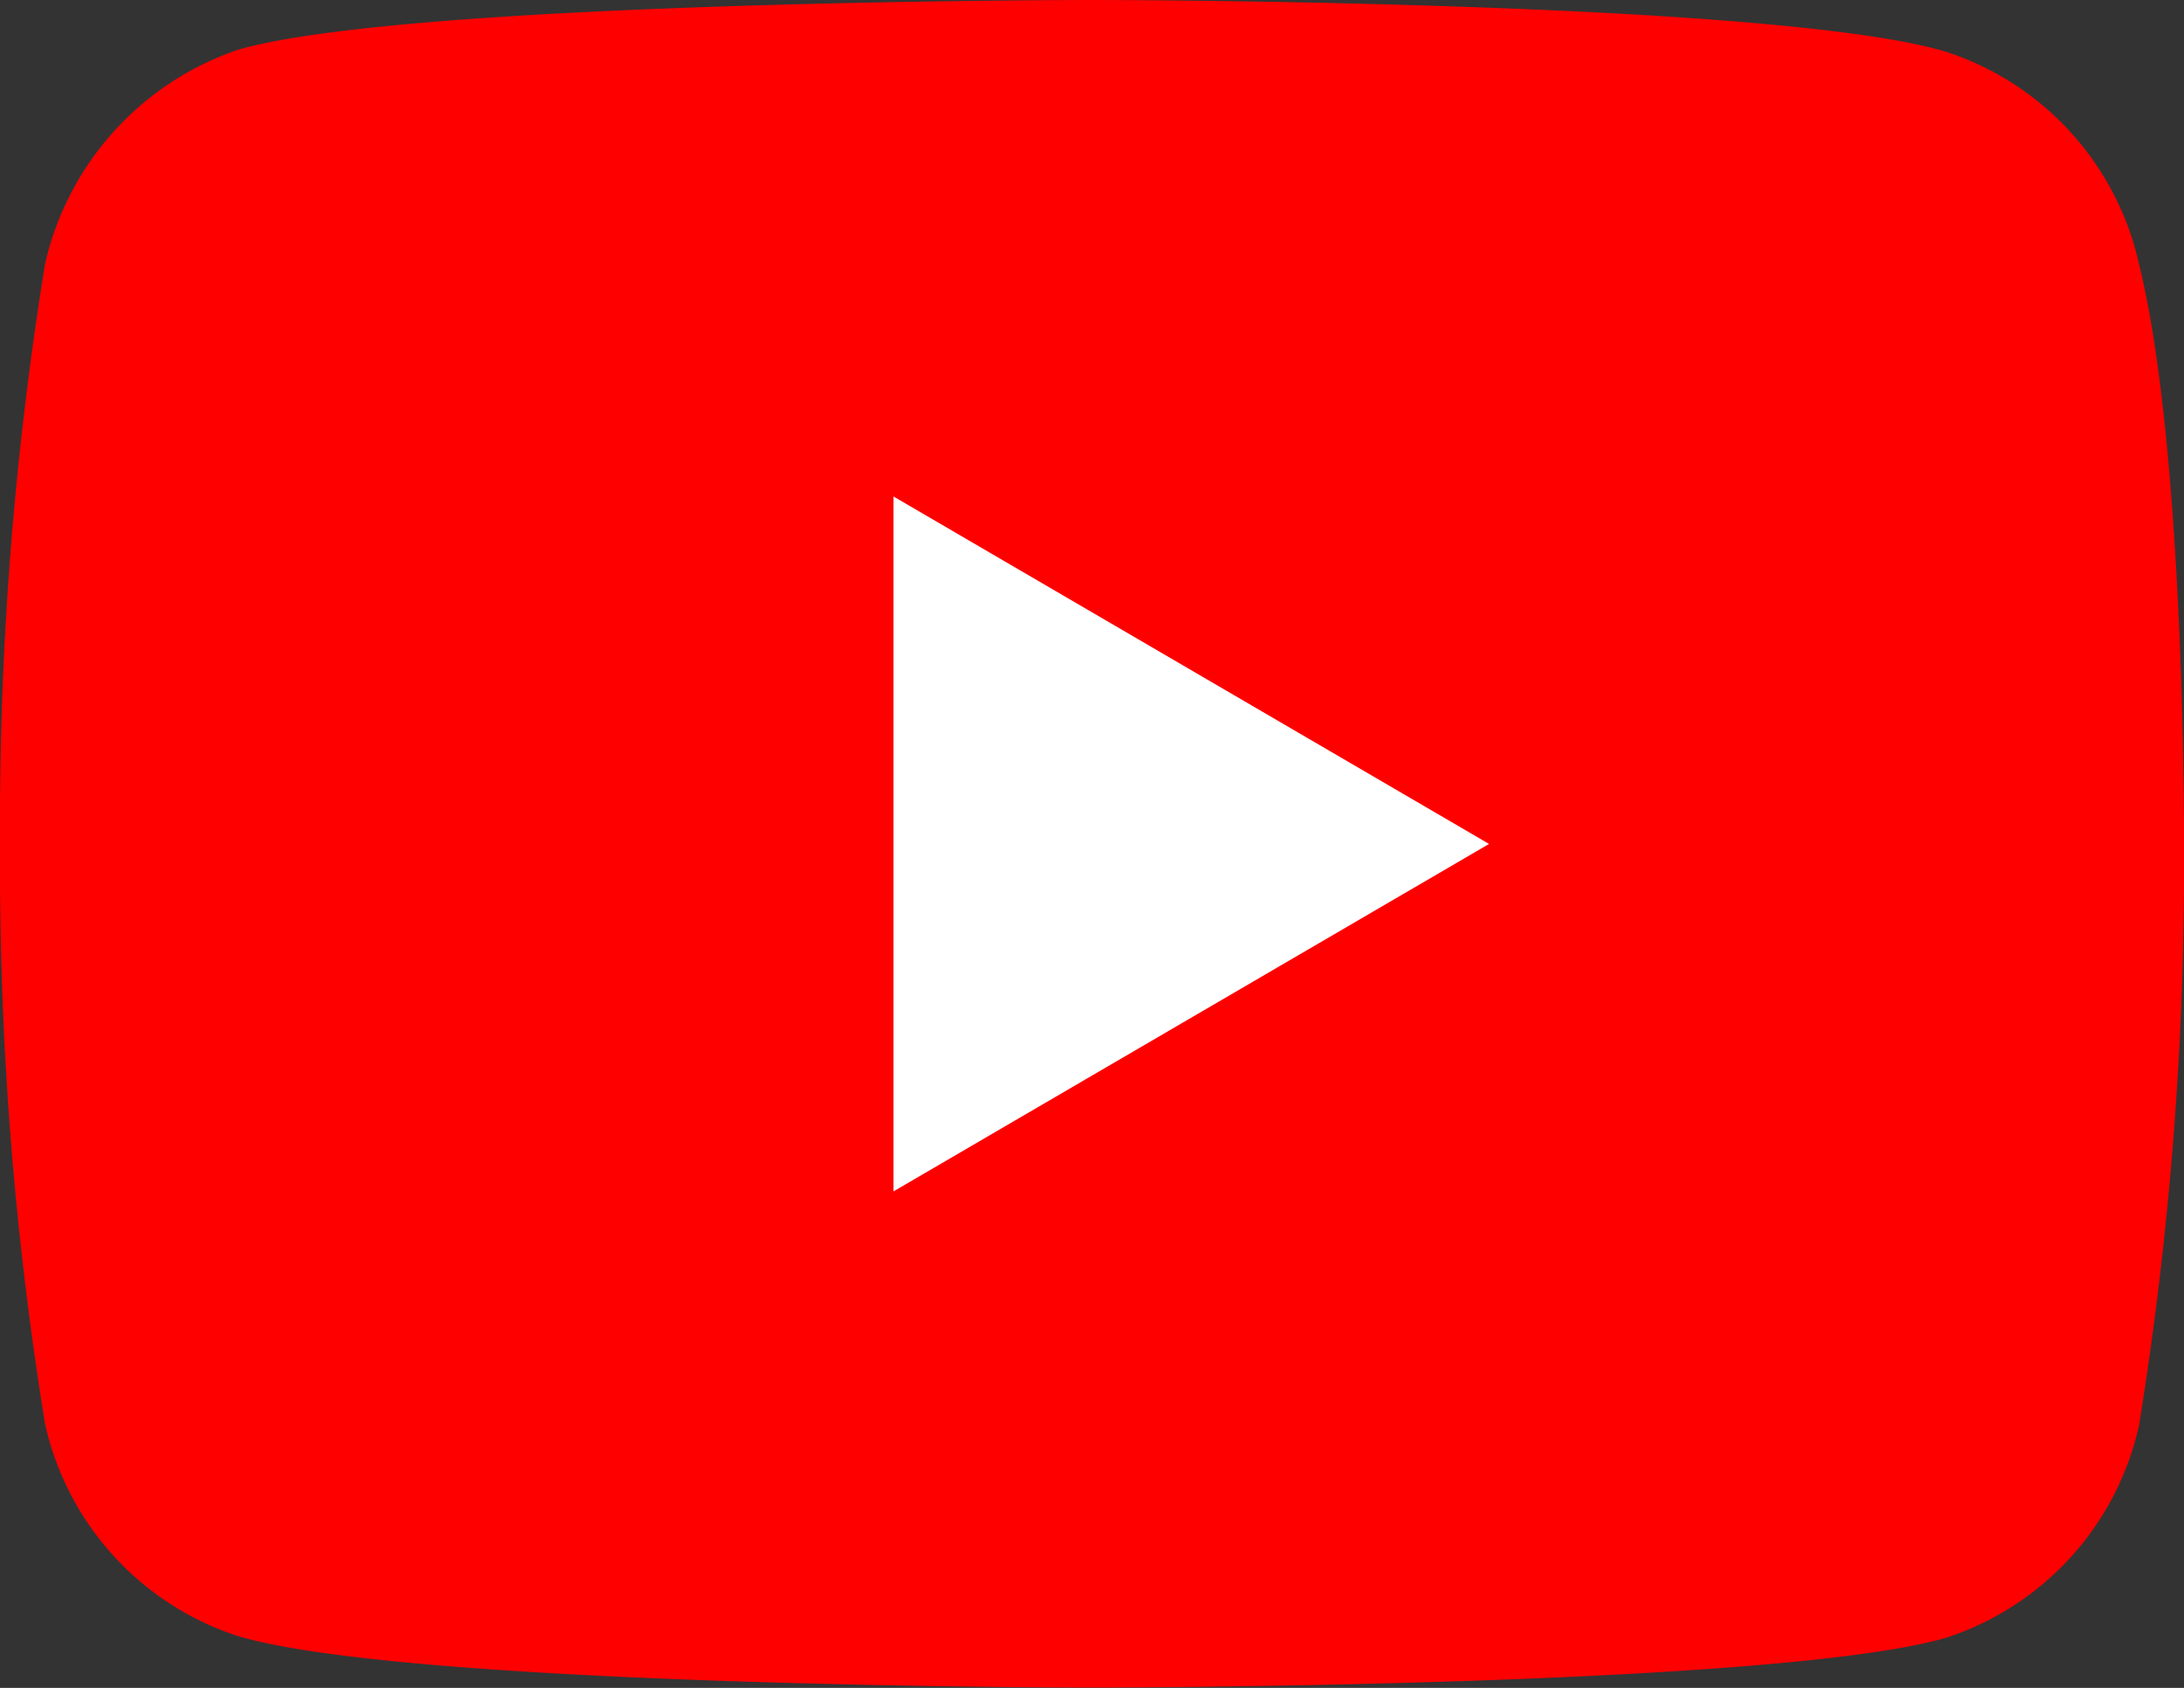
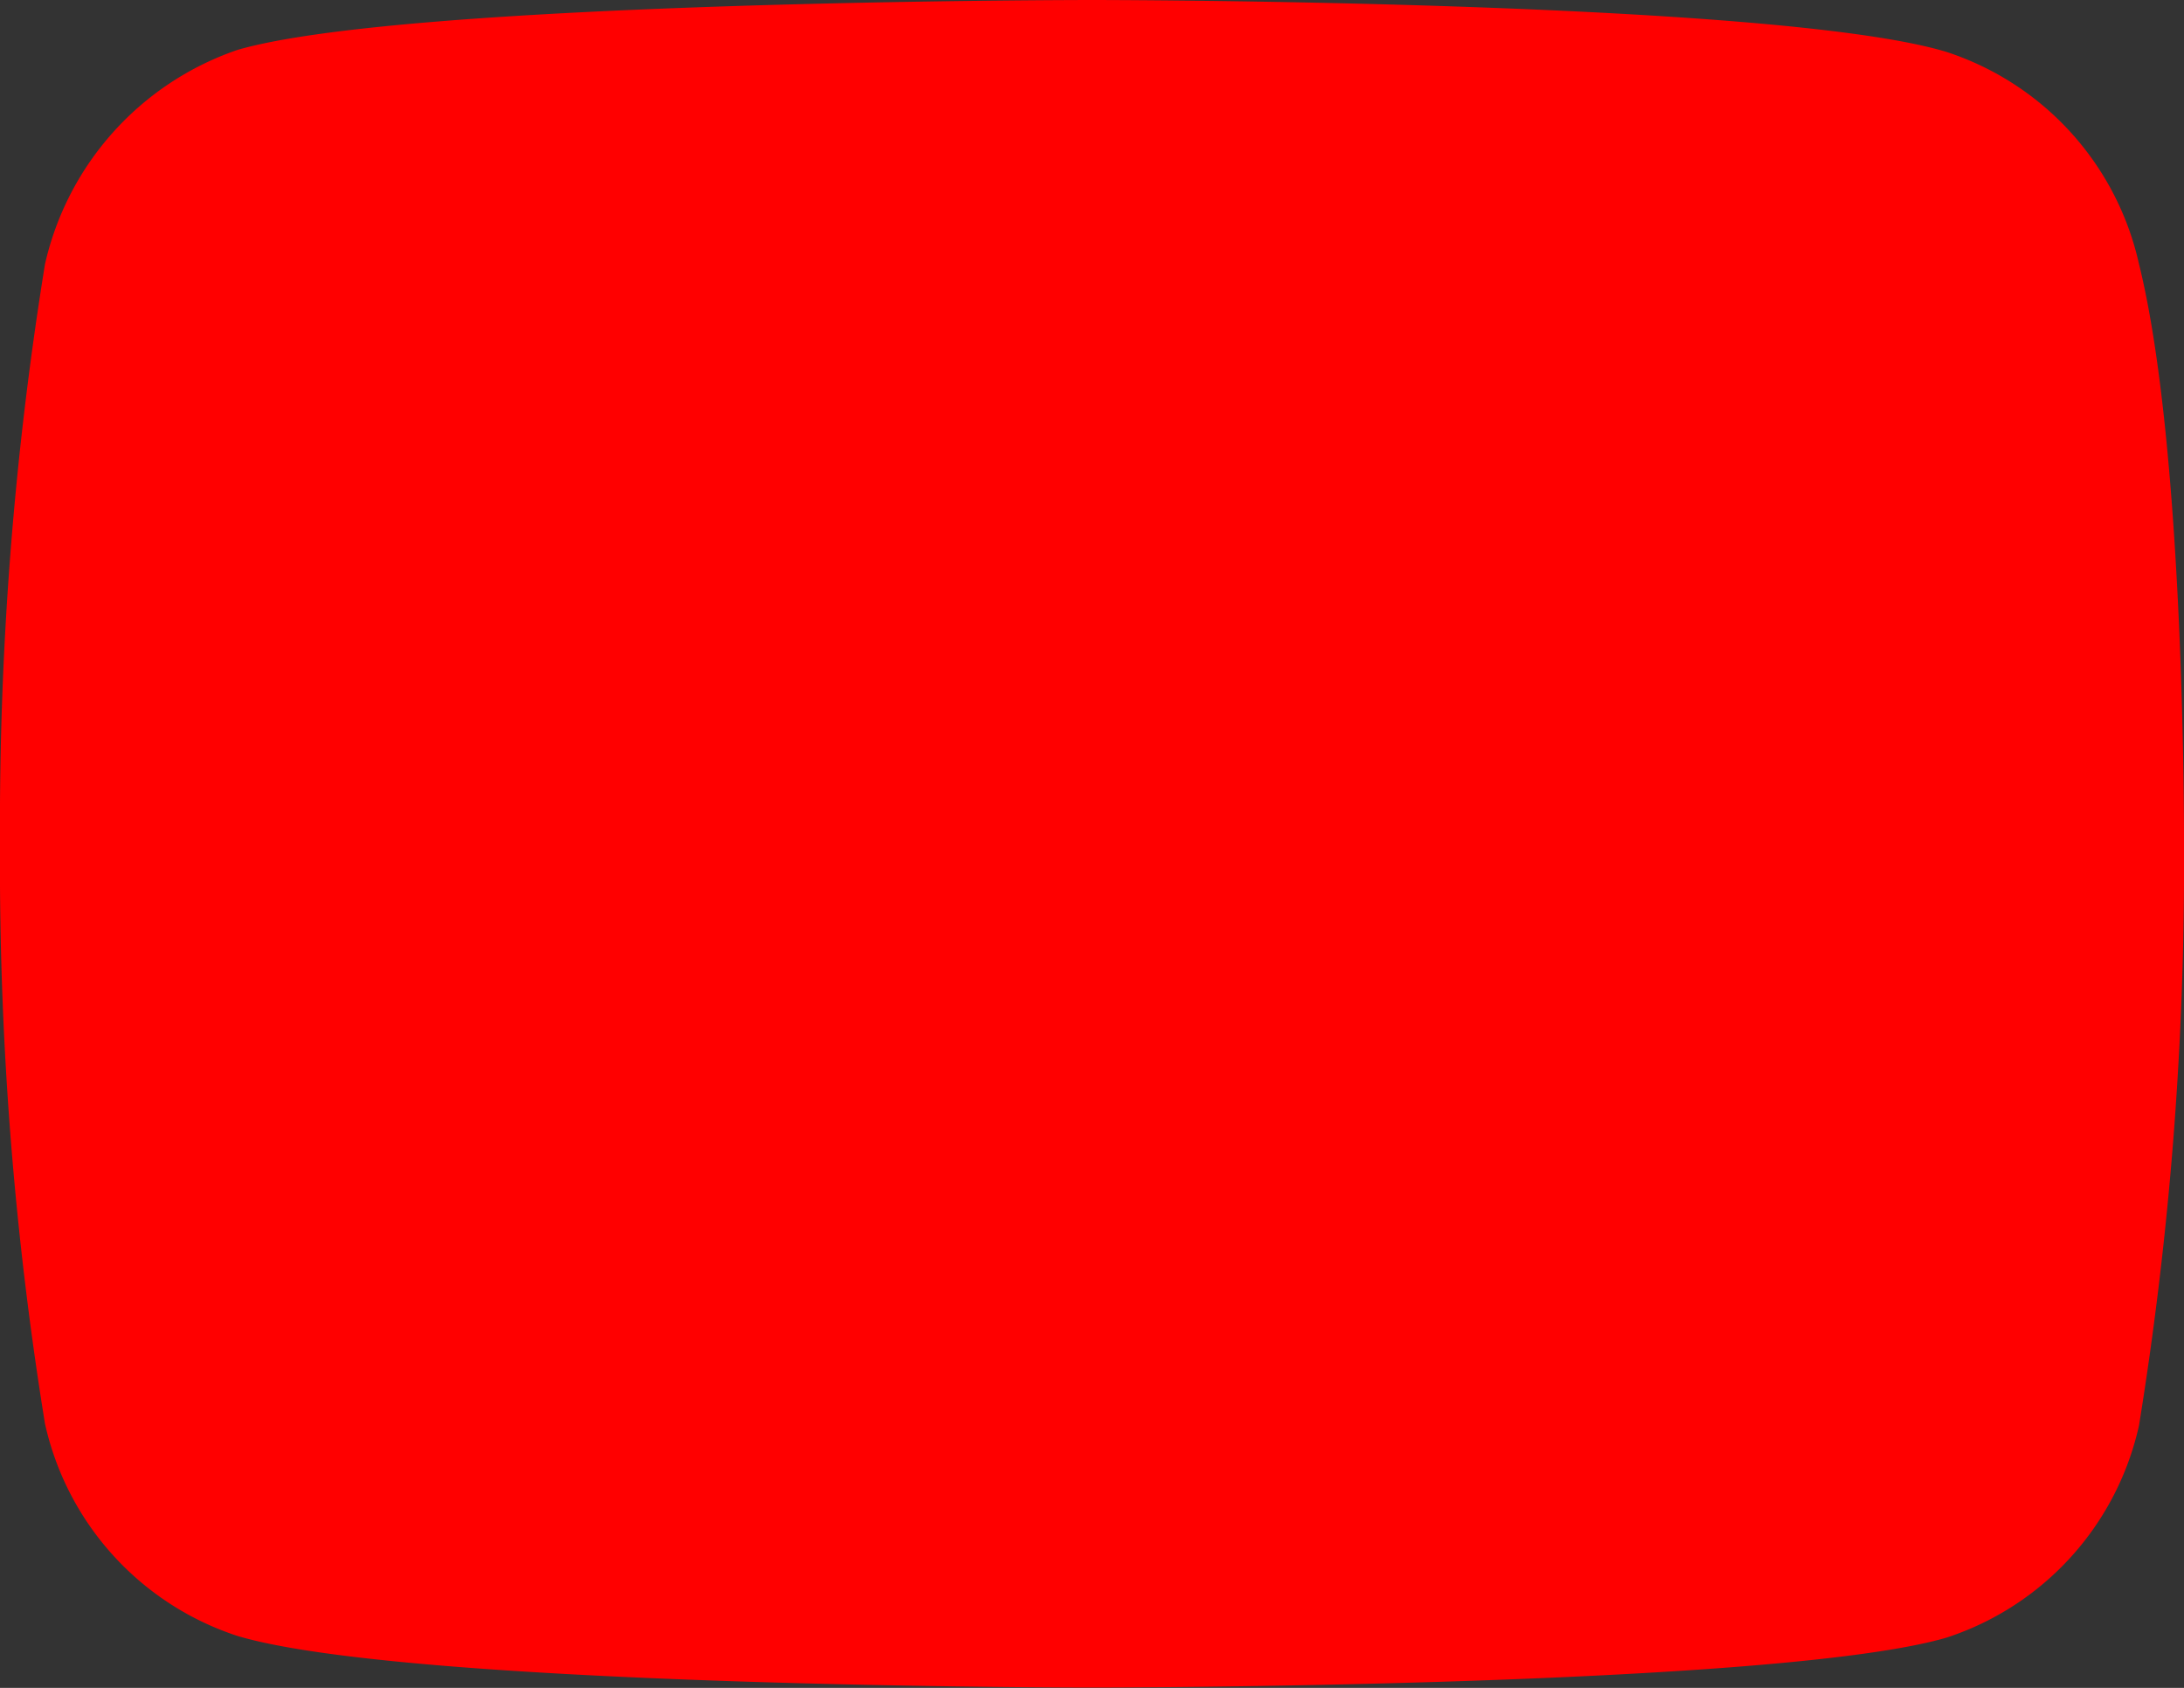
<svg xmlns="http://www.w3.org/2000/svg" id="icon" width="35" height="27.046" viewBox="0 0 35 27.046">
  <rect x="0" y="0" width="35" height="27.046" fill="#333333" stroke="none" />
  <path id="Path" d="M34.279,4.232a4.635,4.635,0,0,0-3.085-3.4C28.455,0,17.5,0,17.5,0S6.544,0,3.805.8A4.735,4.735,0,0,0,.721,4.232,56.168,56.168,0,0,0,0,13.523a55.961,55.961,0,0,0,.721,9.291,4.636,4.636,0,0,0,3.085,3.4c2.767.827,13.694.827,13.694.827s10.955,0,13.694-.8a4.635,4.635,0,0,0,3.085-3.4A56.17,56.17,0,0,0,35,13.555S35.029,7.254,34.279,4.232Z" fill="red" />
-   <path id="Path-2" data-name="Path" d="M0,11.136,9.545,5.568,0,0Z" transform="translate(14.318 7.955)" fill="#fff" />
</svg>